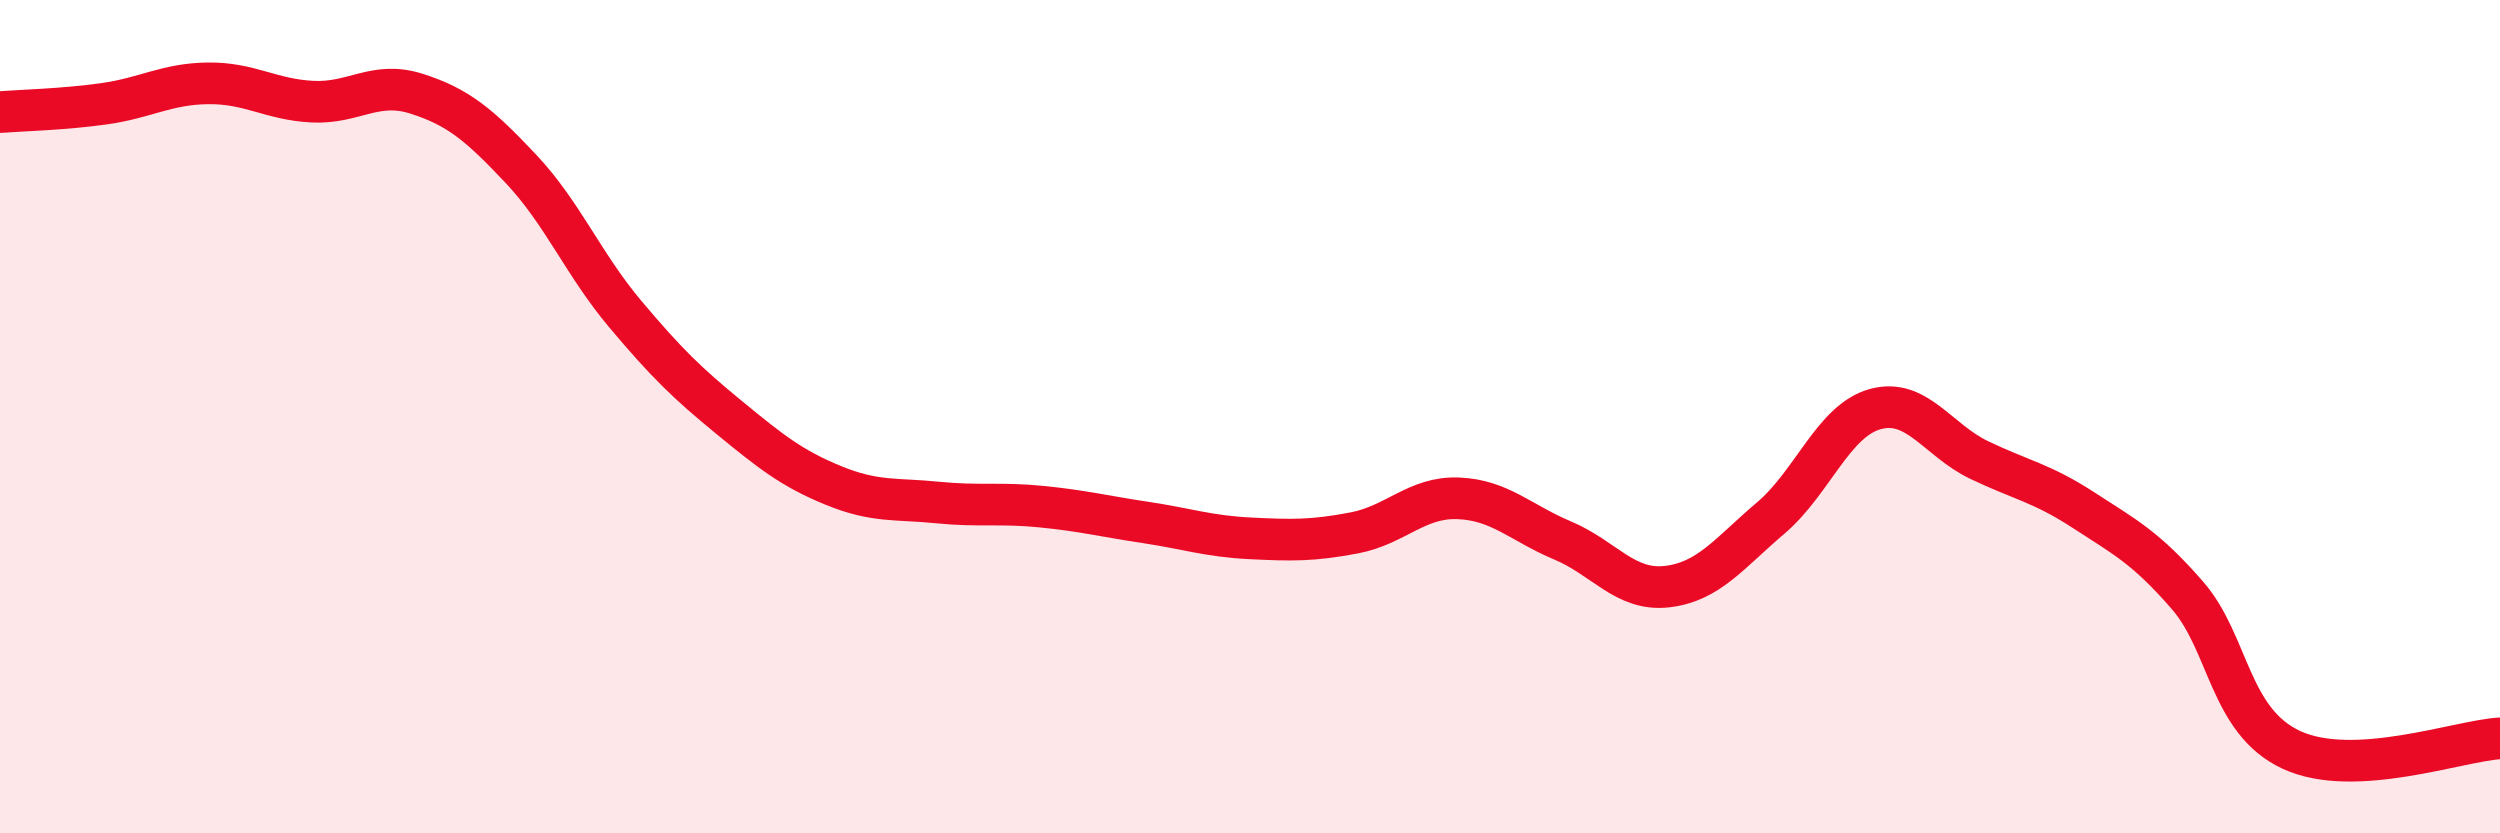
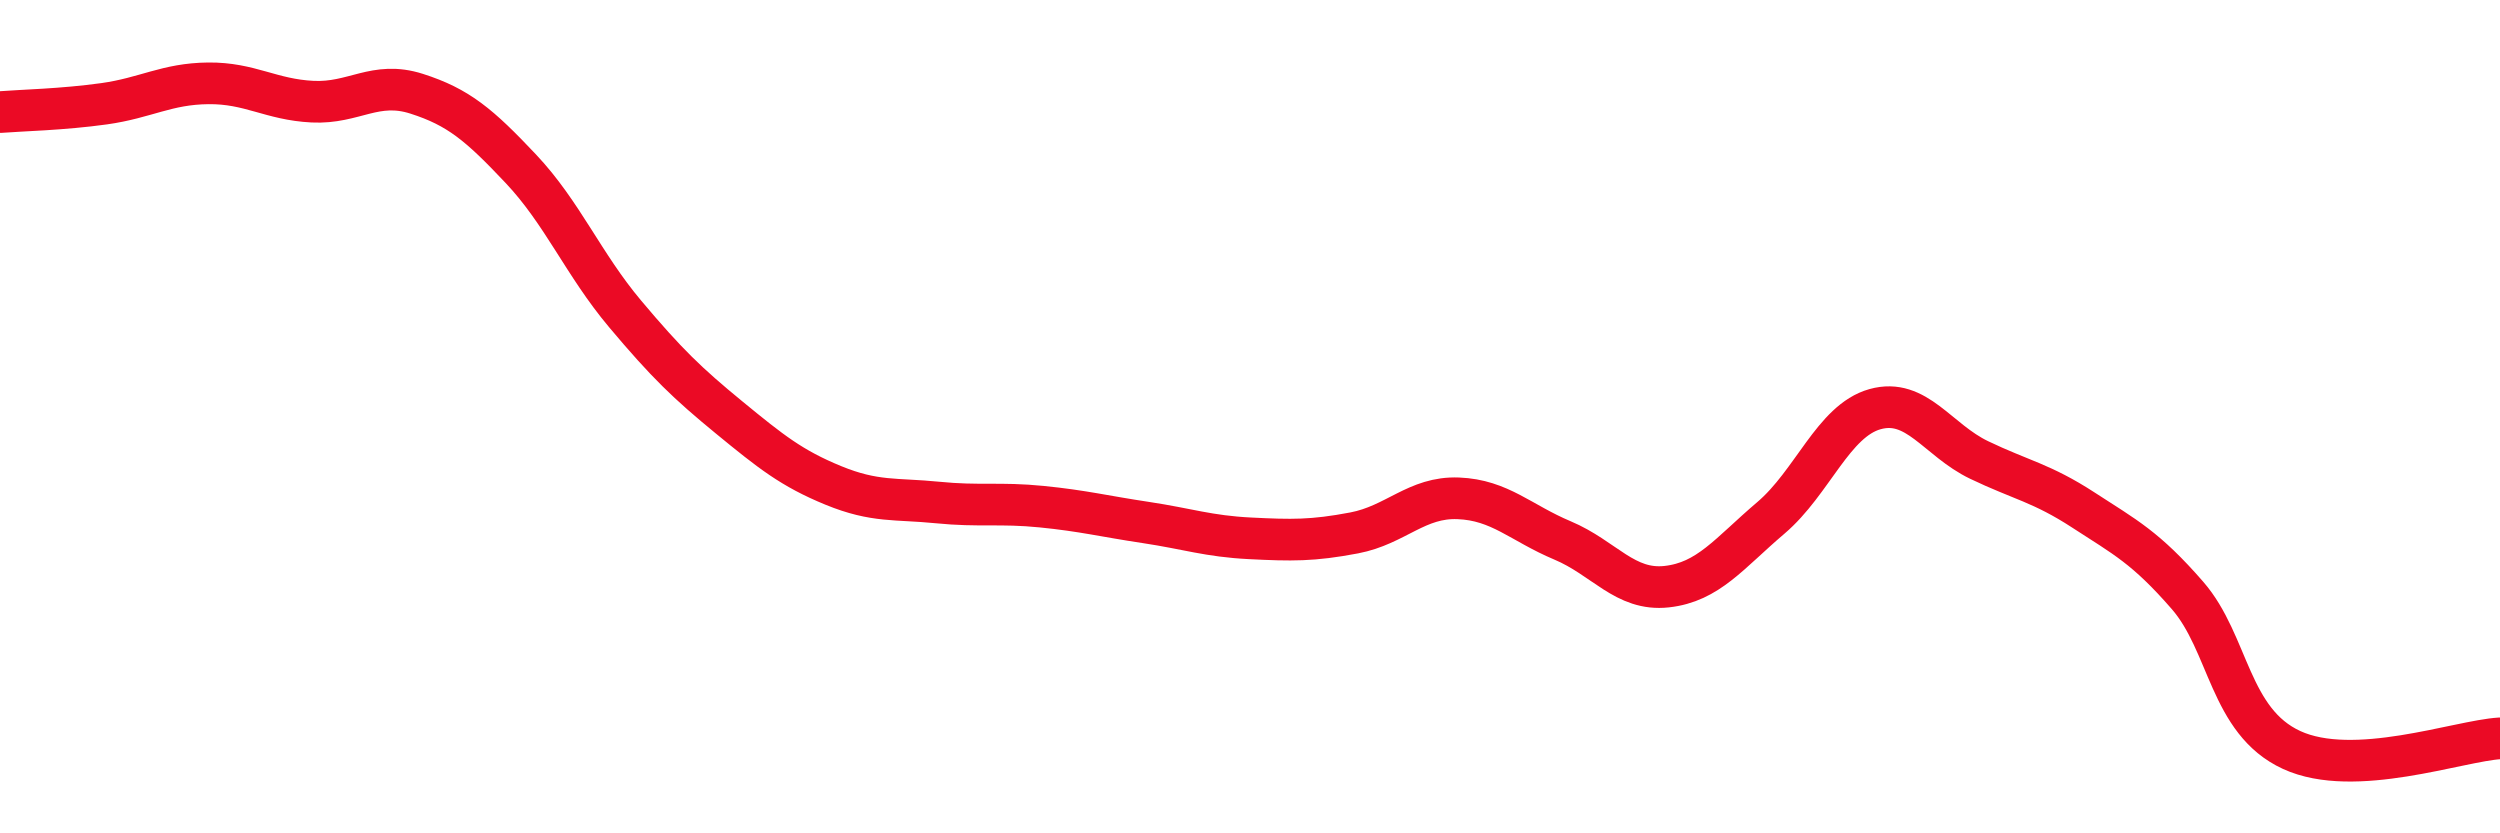
<svg xmlns="http://www.w3.org/2000/svg" width="60" height="20" viewBox="0 0 60 20">
-   <path d="M 0,2.69 C 0.5,2.65 1.5,2.63 2.5,2.49 C 3.5,2.35 4,2.01 5,2 C 6,1.99 6.5,2.39 7.5,2.44 C 8.5,2.49 9,1.93 10,2.25 C 11,2.57 11.5,2.99 12.5,4.05 C 13.5,5.11 14,6.34 15,7.53 C 16,8.72 16.5,9.2 17.5,10.02 C 18.5,10.84 19,11.24 20,11.65 C 21,12.06 21.5,11.96 22.5,12.06 C 23.5,12.16 24,12.06 25,12.16 C 26,12.26 26.5,12.39 27.5,12.54 C 28.5,12.69 29,12.87 30,12.92 C 31,12.97 31.5,12.98 32.5,12.79 C 33.5,12.6 34,11.92 35,11.96 C 36,12 36.5,12.55 37.5,12.97 C 38.5,13.39 39,14.19 40,14.08 C 41,13.97 41.5,13.28 42.5,12.43 C 43.5,11.58 44,10.1 45,9.82 C 46,9.54 46.5,10.56 47.5,11.04 C 48.5,11.52 49,11.59 50,12.24 C 51,12.89 51.5,13.14 52.5,14.29 C 53.5,15.44 53.5,17.31 55,18 C 56.5,18.69 59,17.78 60,17.72L60 20L0 20Z" fill="#EB0A25" opacity="0.1" stroke-linecap="round" stroke-linejoin="round" />
  <path d="M 0,2.69 C 0.5,2.65 1.5,2.63 2.5,2.49 C 3.5,2.35 4,2.01 5,2 C 6,1.99 6.5,2.39 7.5,2.44 C 8.5,2.49 9,1.93 10,2.25 C 11,2.57 11.5,2.99 12.5,4.05 C 13.5,5.11 14,6.34 15,7.53 C 16,8.72 16.5,9.2 17.5,10.02 C 18.5,10.84 19,11.24 20,11.65 C 21,12.06 21.5,11.96 22.5,12.06 C 23.5,12.16 24,12.06 25,12.16 C 26,12.26 26.5,12.39 27.5,12.54 C 28.5,12.69 29,12.87 30,12.92 C 31,12.97 31.5,12.98 32.5,12.79 C 33.5,12.6 34,11.92 35,11.96 C 36,12 36.5,12.55 37.5,12.97 C 38.5,13.39 39,14.19 40,14.08 C 41,13.97 41.5,13.28 42.5,12.43 C 43.5,11.58 44,10.1 45,9.82 C 46,9.54 46.5,10.56 47.5,11.04 C 48.5,11.52 49,11.59 50,12.24 C 51,12.89 51.5,13.14 52.5,14.29 C 53.5,15.44 53.5,17.31 55,18 C 56.5,18.69 59,17.78 60,17.72" stroke="#EB0A25" stroke-width="1" fill="none" stroke-linecap="round" stroke-linejoin="round" />
</svg>